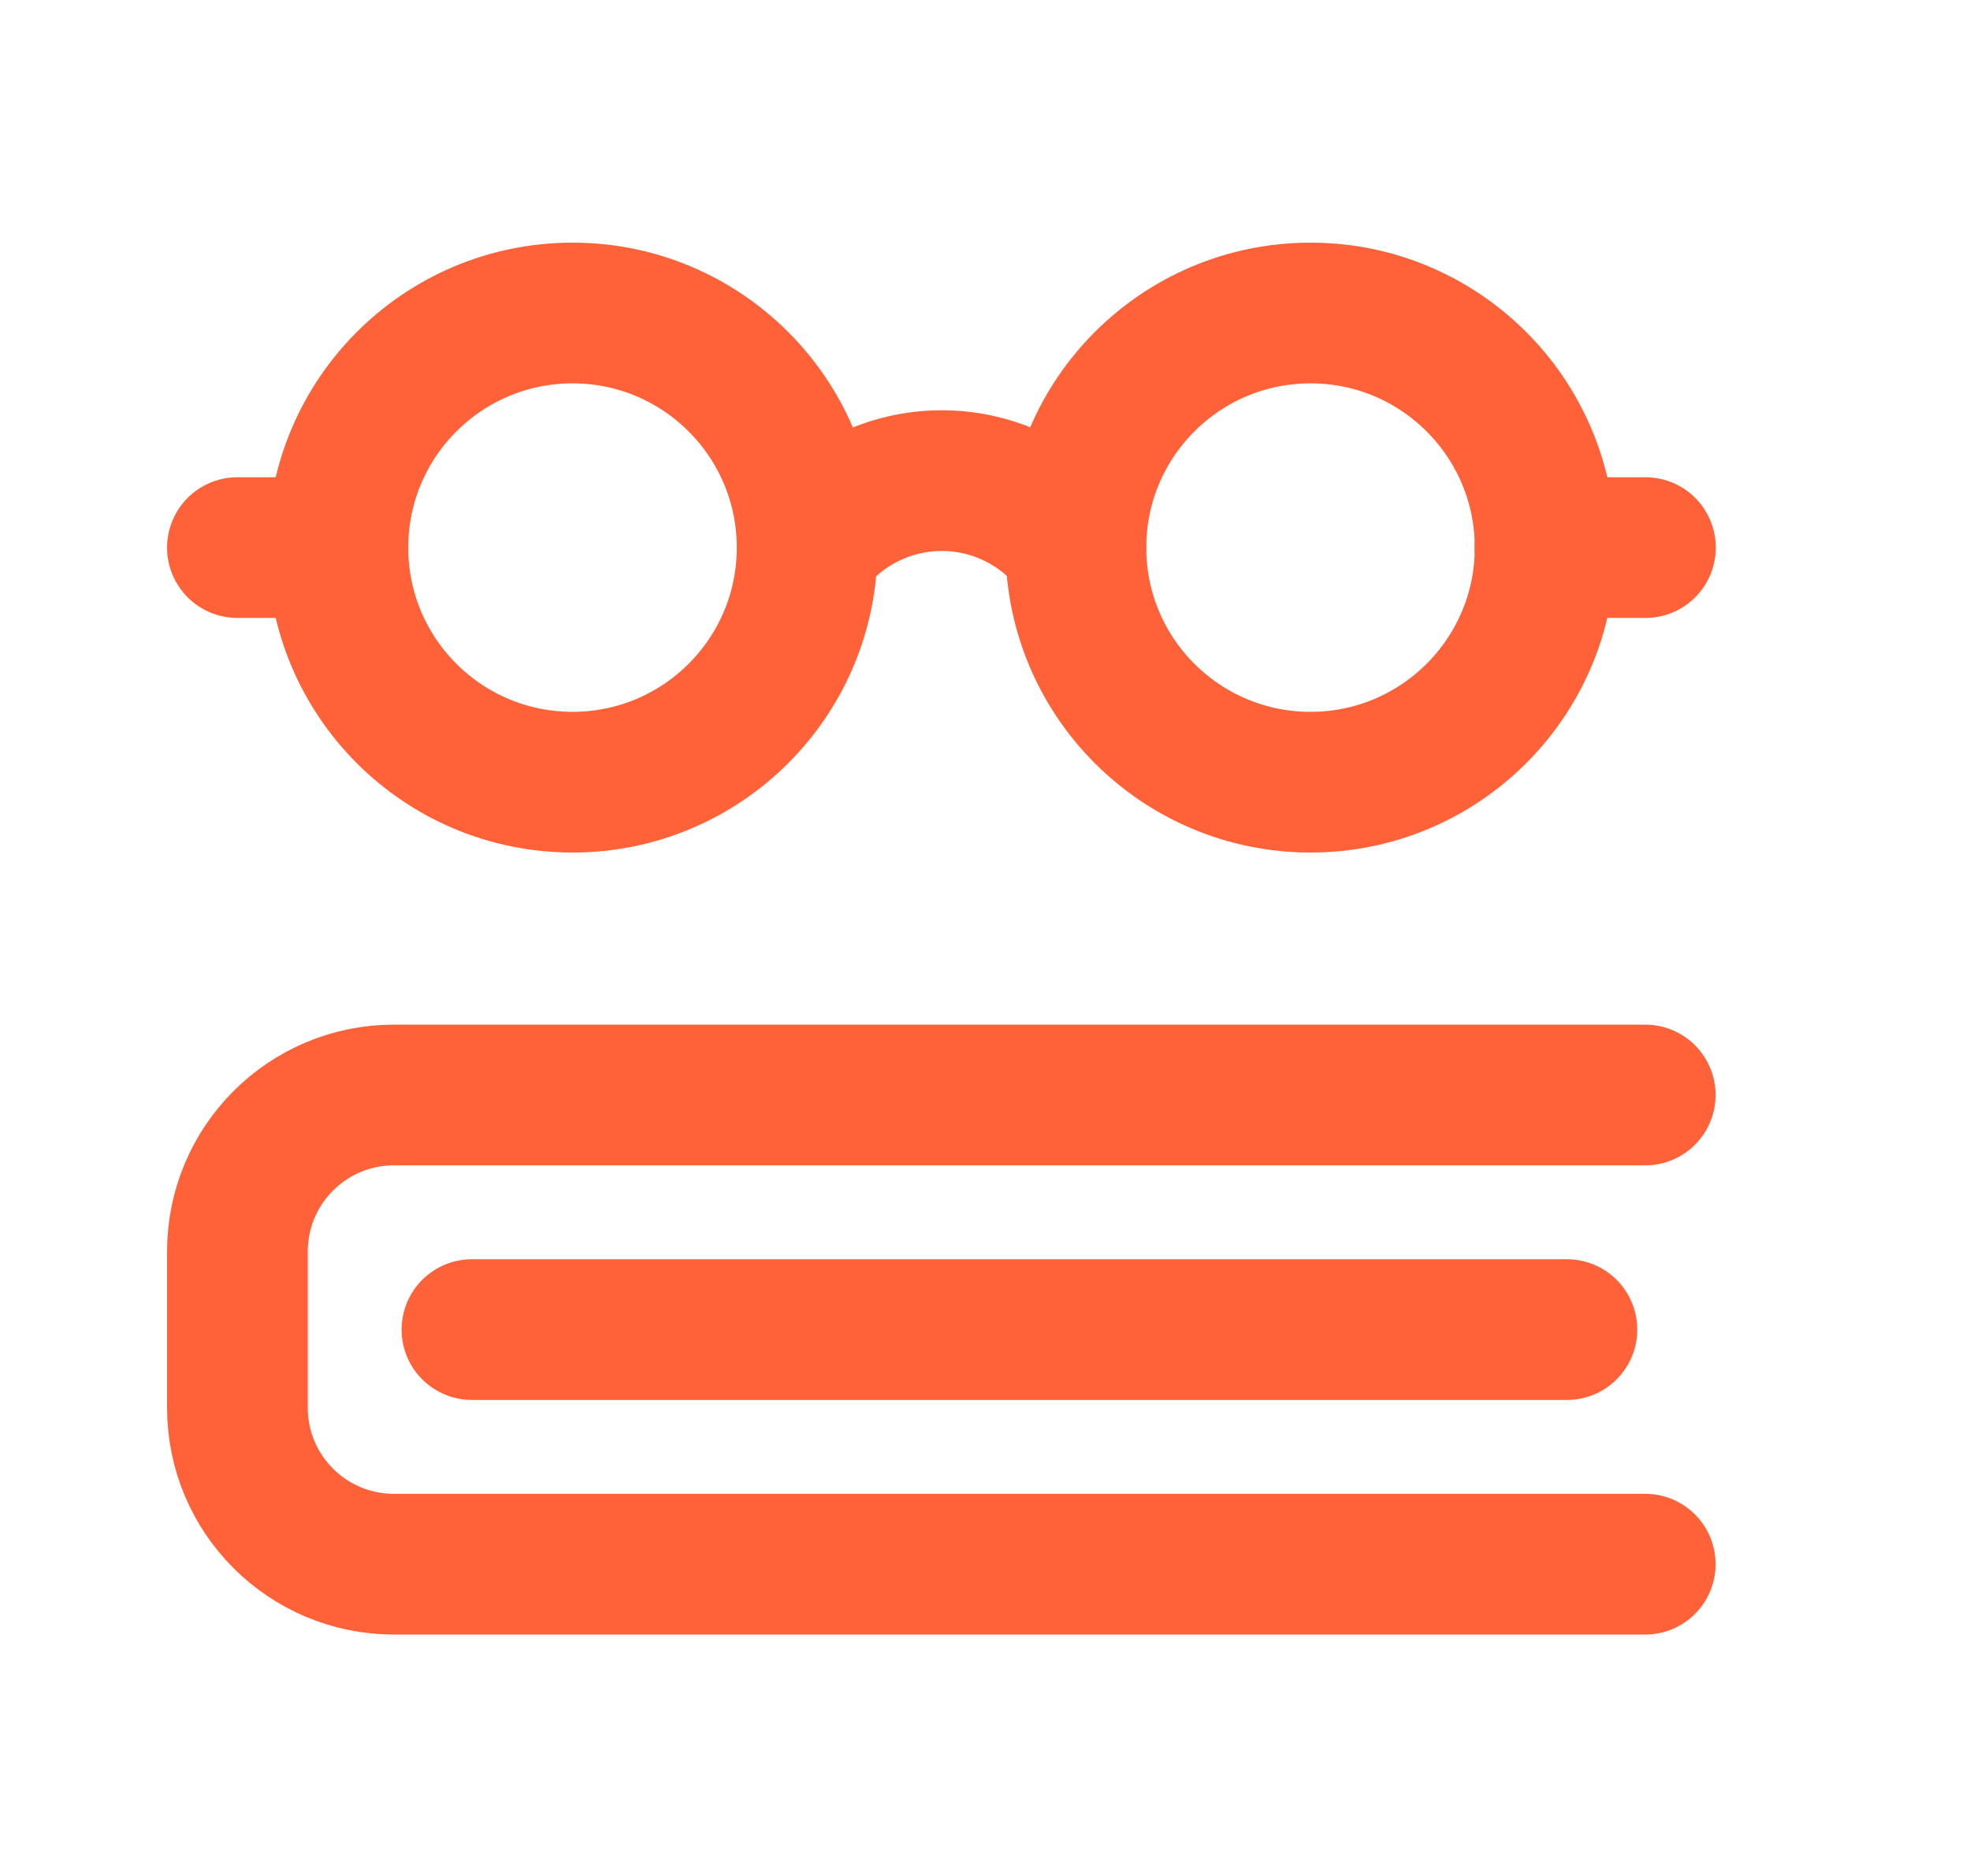
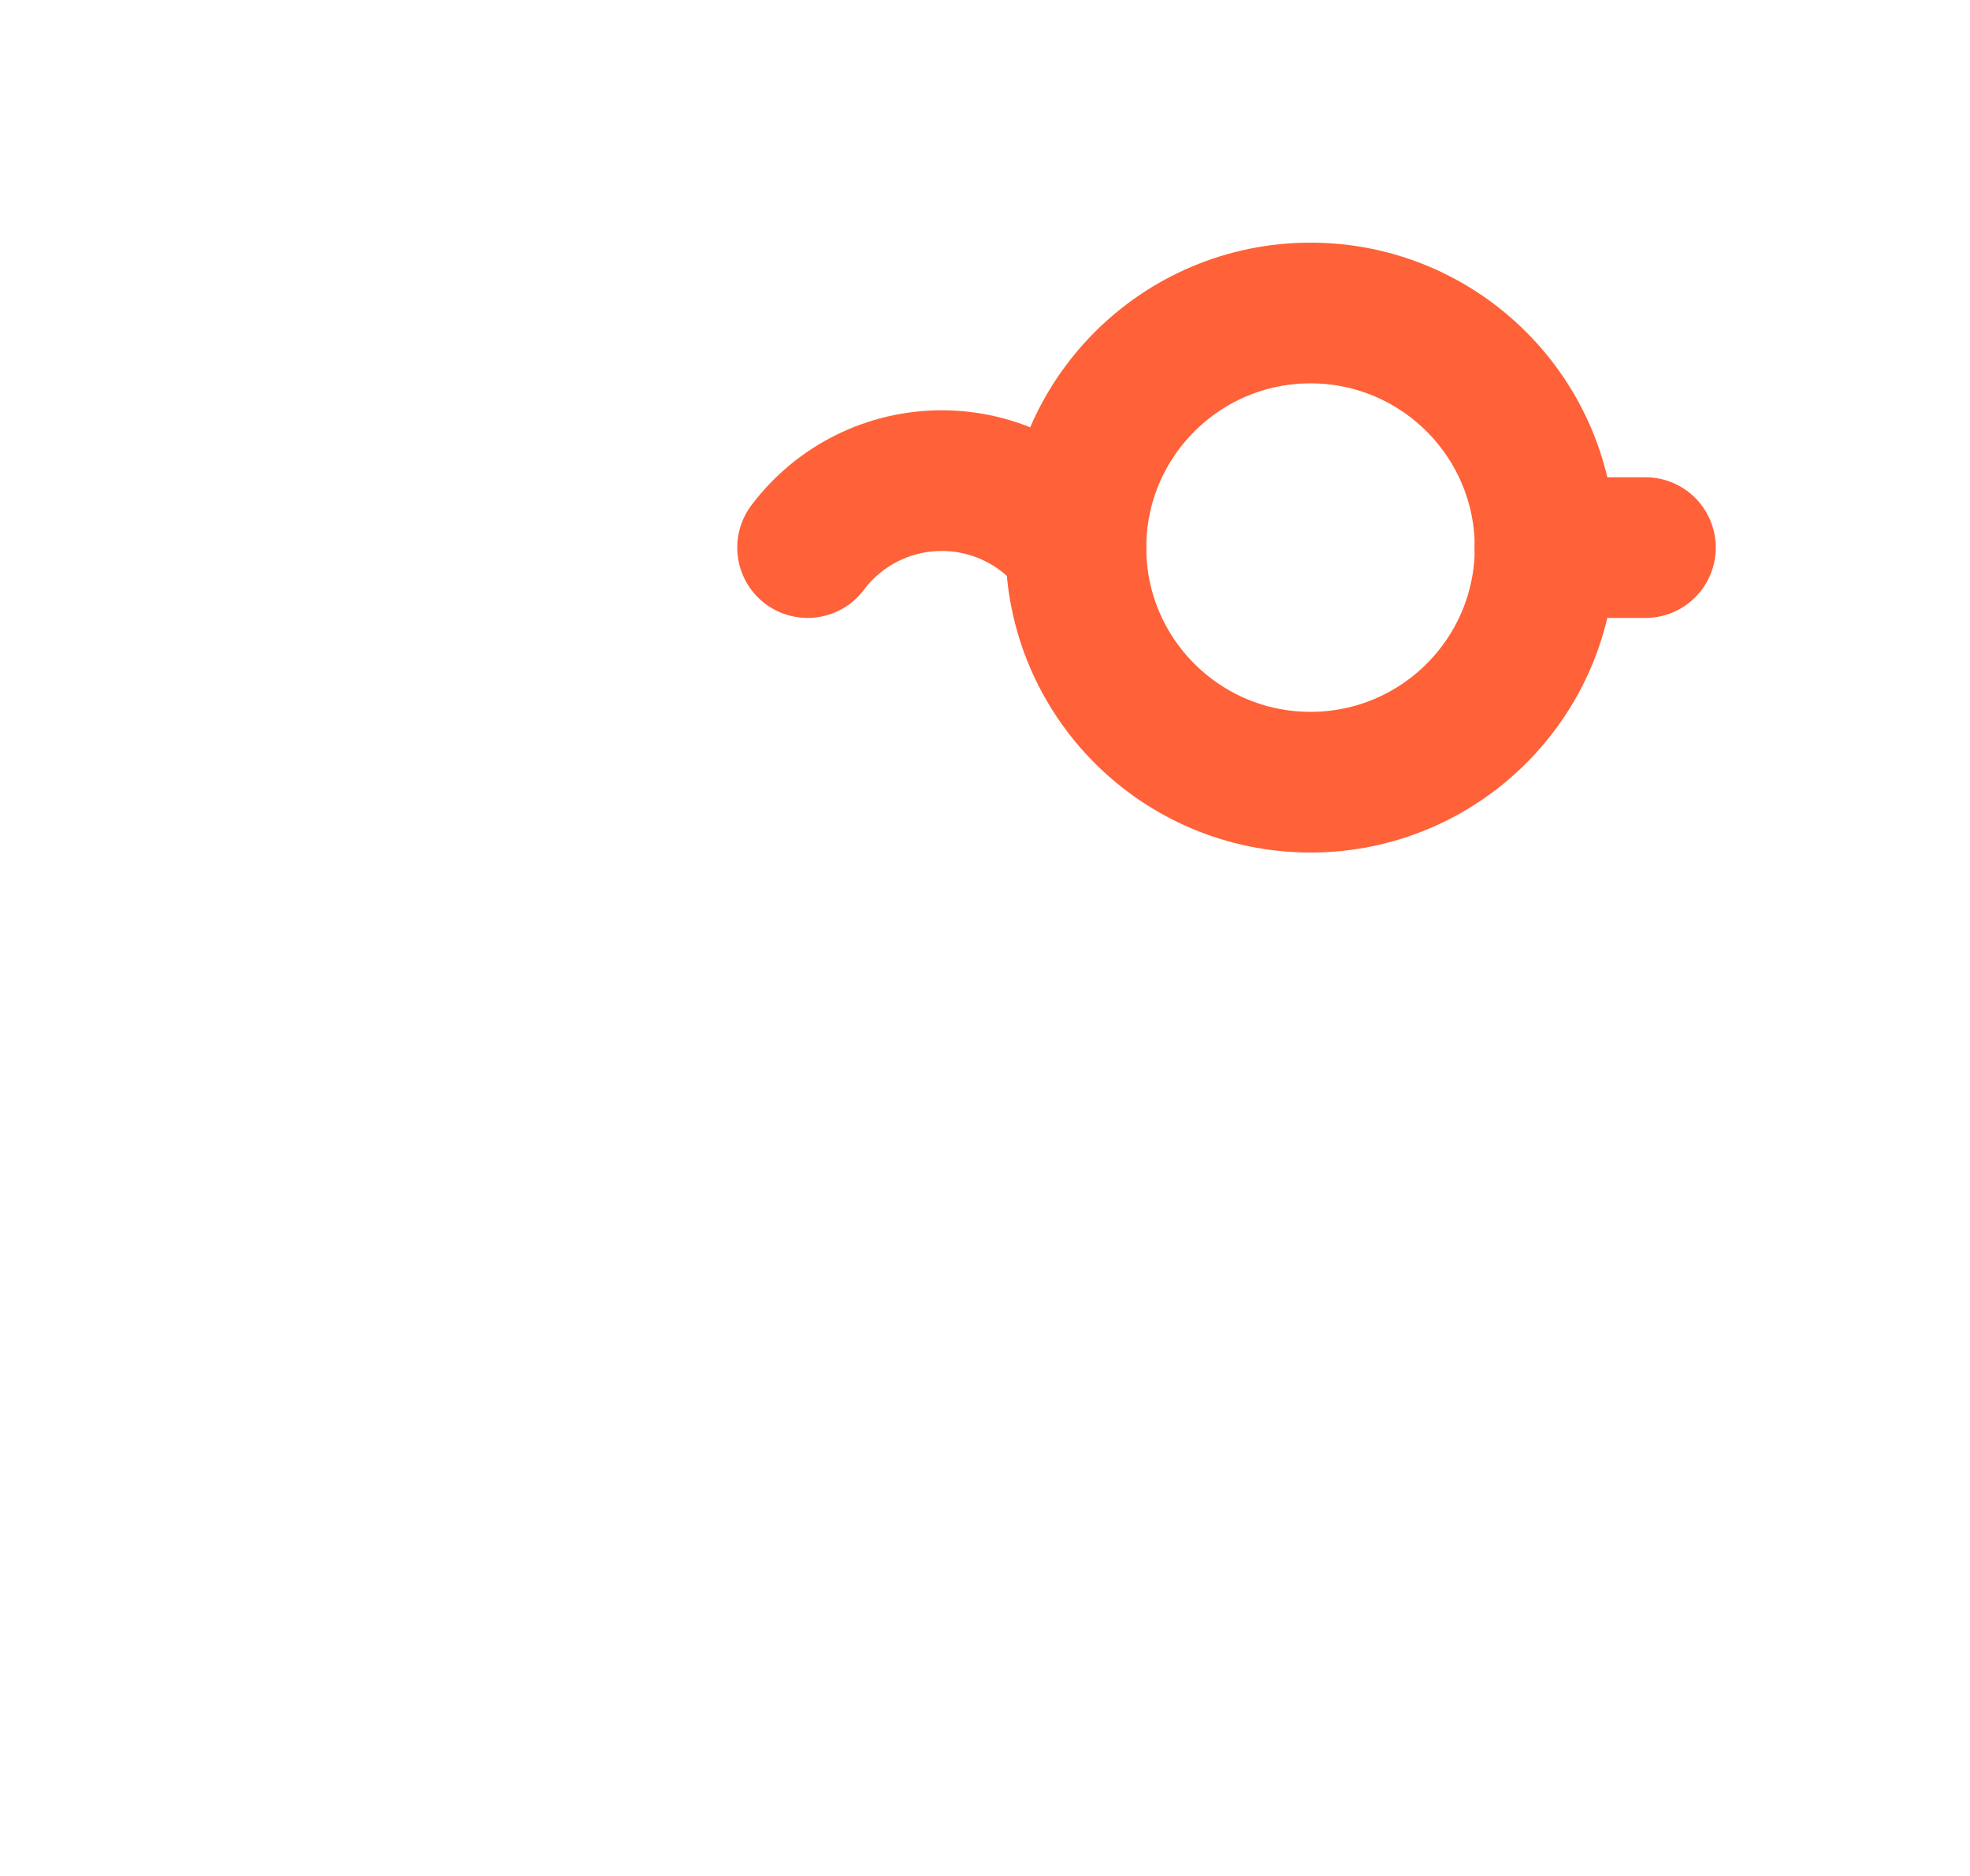
<svg xmlns="http://www.w3.org/2000/svg" width="21" height="20" viewBox="0 0 21 20" fill="none">
-   <path d="M17.538 16.676H4.199C3.278 16.676 2.531 15.93 2.531 15.009V13.342C2.531 12.421 3.278 11.674 4.199 11.674H17.538" stroke="#FF6138" stroke-width="1.5" stroke-linecap="round" stroke-linejoin="round" />
-   <path d="M16.703 14.175H5.031" stroke="#FF6138" stroke-width="1.5" stroke-linecap="round" stroke-linejoin="round" />
-   <path fill-rule="evenodd" clip-rule="evenodd" d="M6.103 8.339C7.484 8.339 8.604 7.22 8.604 5.838C8.604 4.457 7.484 3.337 6.103 3.337C4.721 3.337 3.602 4.457 3.602 5.838C3.602 7.22 4.721 8.339 6.103 8.339Z" stroke="#FF6138" stroke-width="1.5" stroke-linecap="round" stroke-linejoin="round" />
  <path fill-rule="evenodd" clip-rule="evenodd" d="M13.97 8.339C15.351 8.339 16.471 7.22 16.471 5.838C16.471 4.457 15.351 3.337 13.97 3.337C12.588 3.337 11.469 4.457 11.469 5.838C11.469 7.22 12.588 8.339 13.97 8.339Z" stroke="#FF6138" stroke-width="1.5" stroke-linecap="round" stroke-linejoin="round" />
  <path d="M8.609 5.838C8.947 5.388 9.476 5.124 10.039 5.124C10.601 5.124 11.131 5.388 11.468 5.838" stroke="#FF6138" stroke-width="1.5" stroke-linecap="round" stroke-linejoin="round" />
-   <path d="M2.531 5.838H3.603" stroke="#FF6138" stroke-width="1.5" stroke-linecap="round" stroke-linejoin="round" />
  <path d="M16.469 5.838H17.54" stroke="#FF6138" stroke-width="1.5" stroke-linecap="round" stroke-linejoin="round" />
</svg>